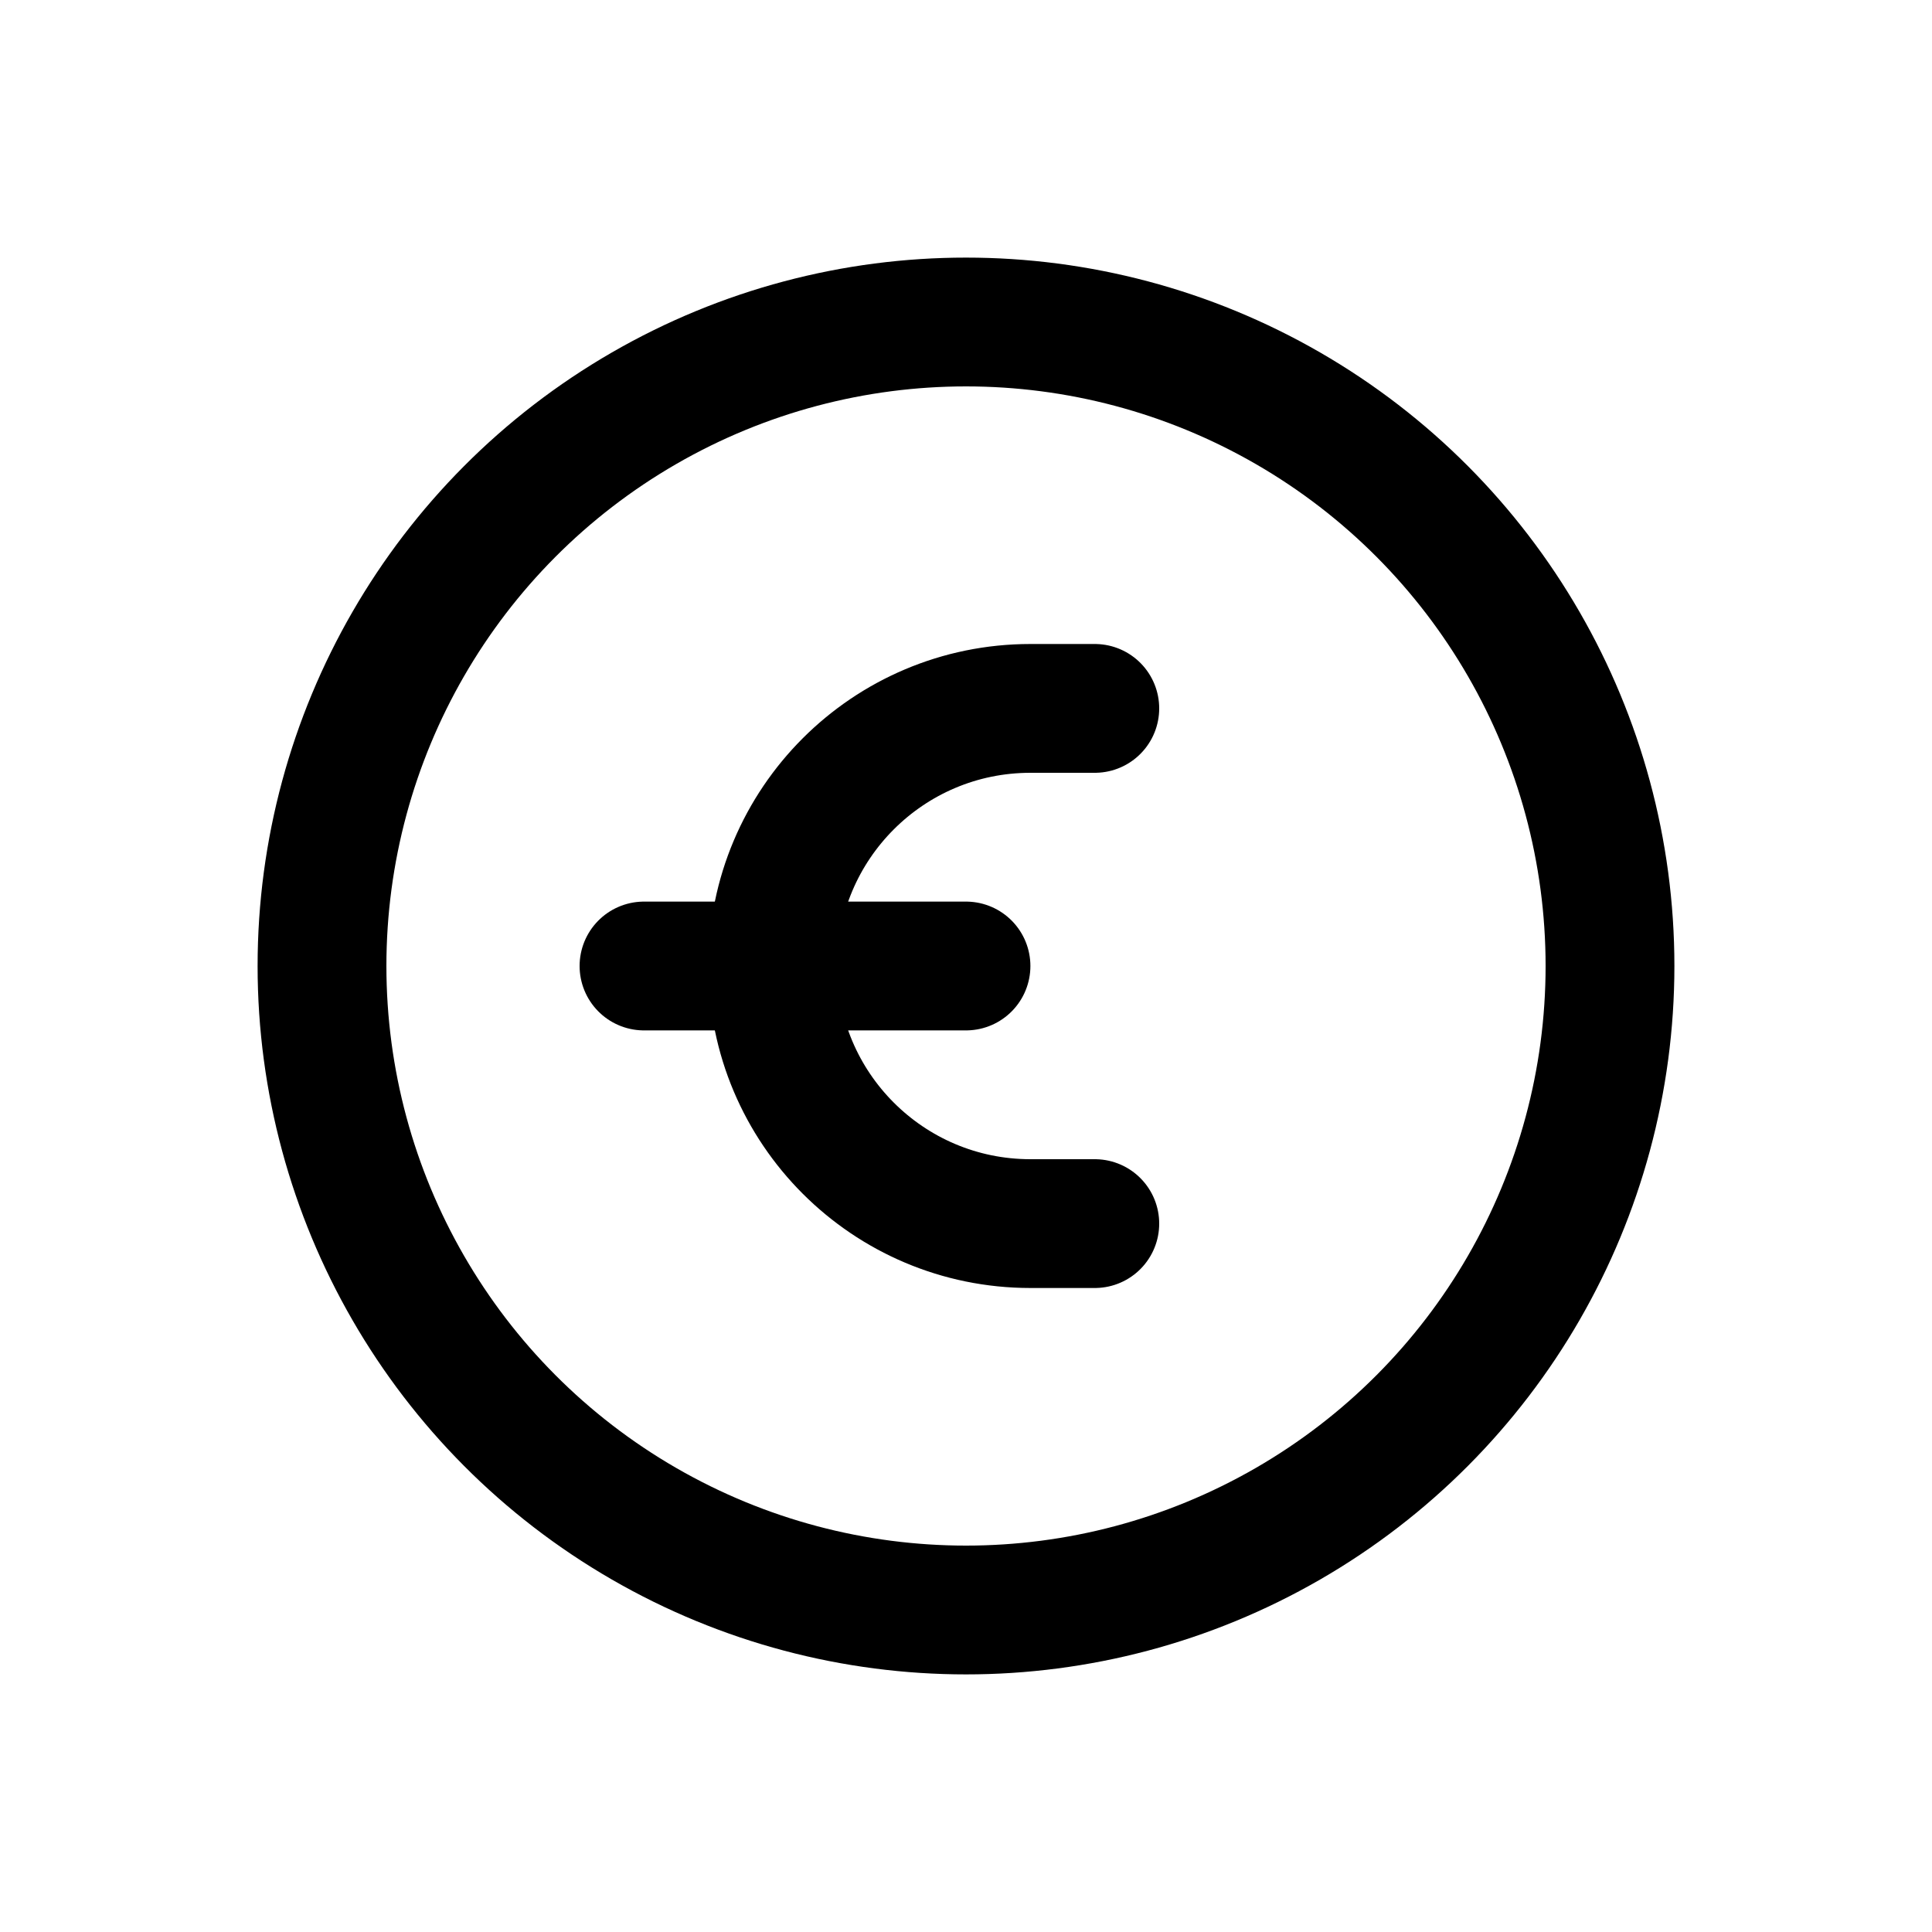
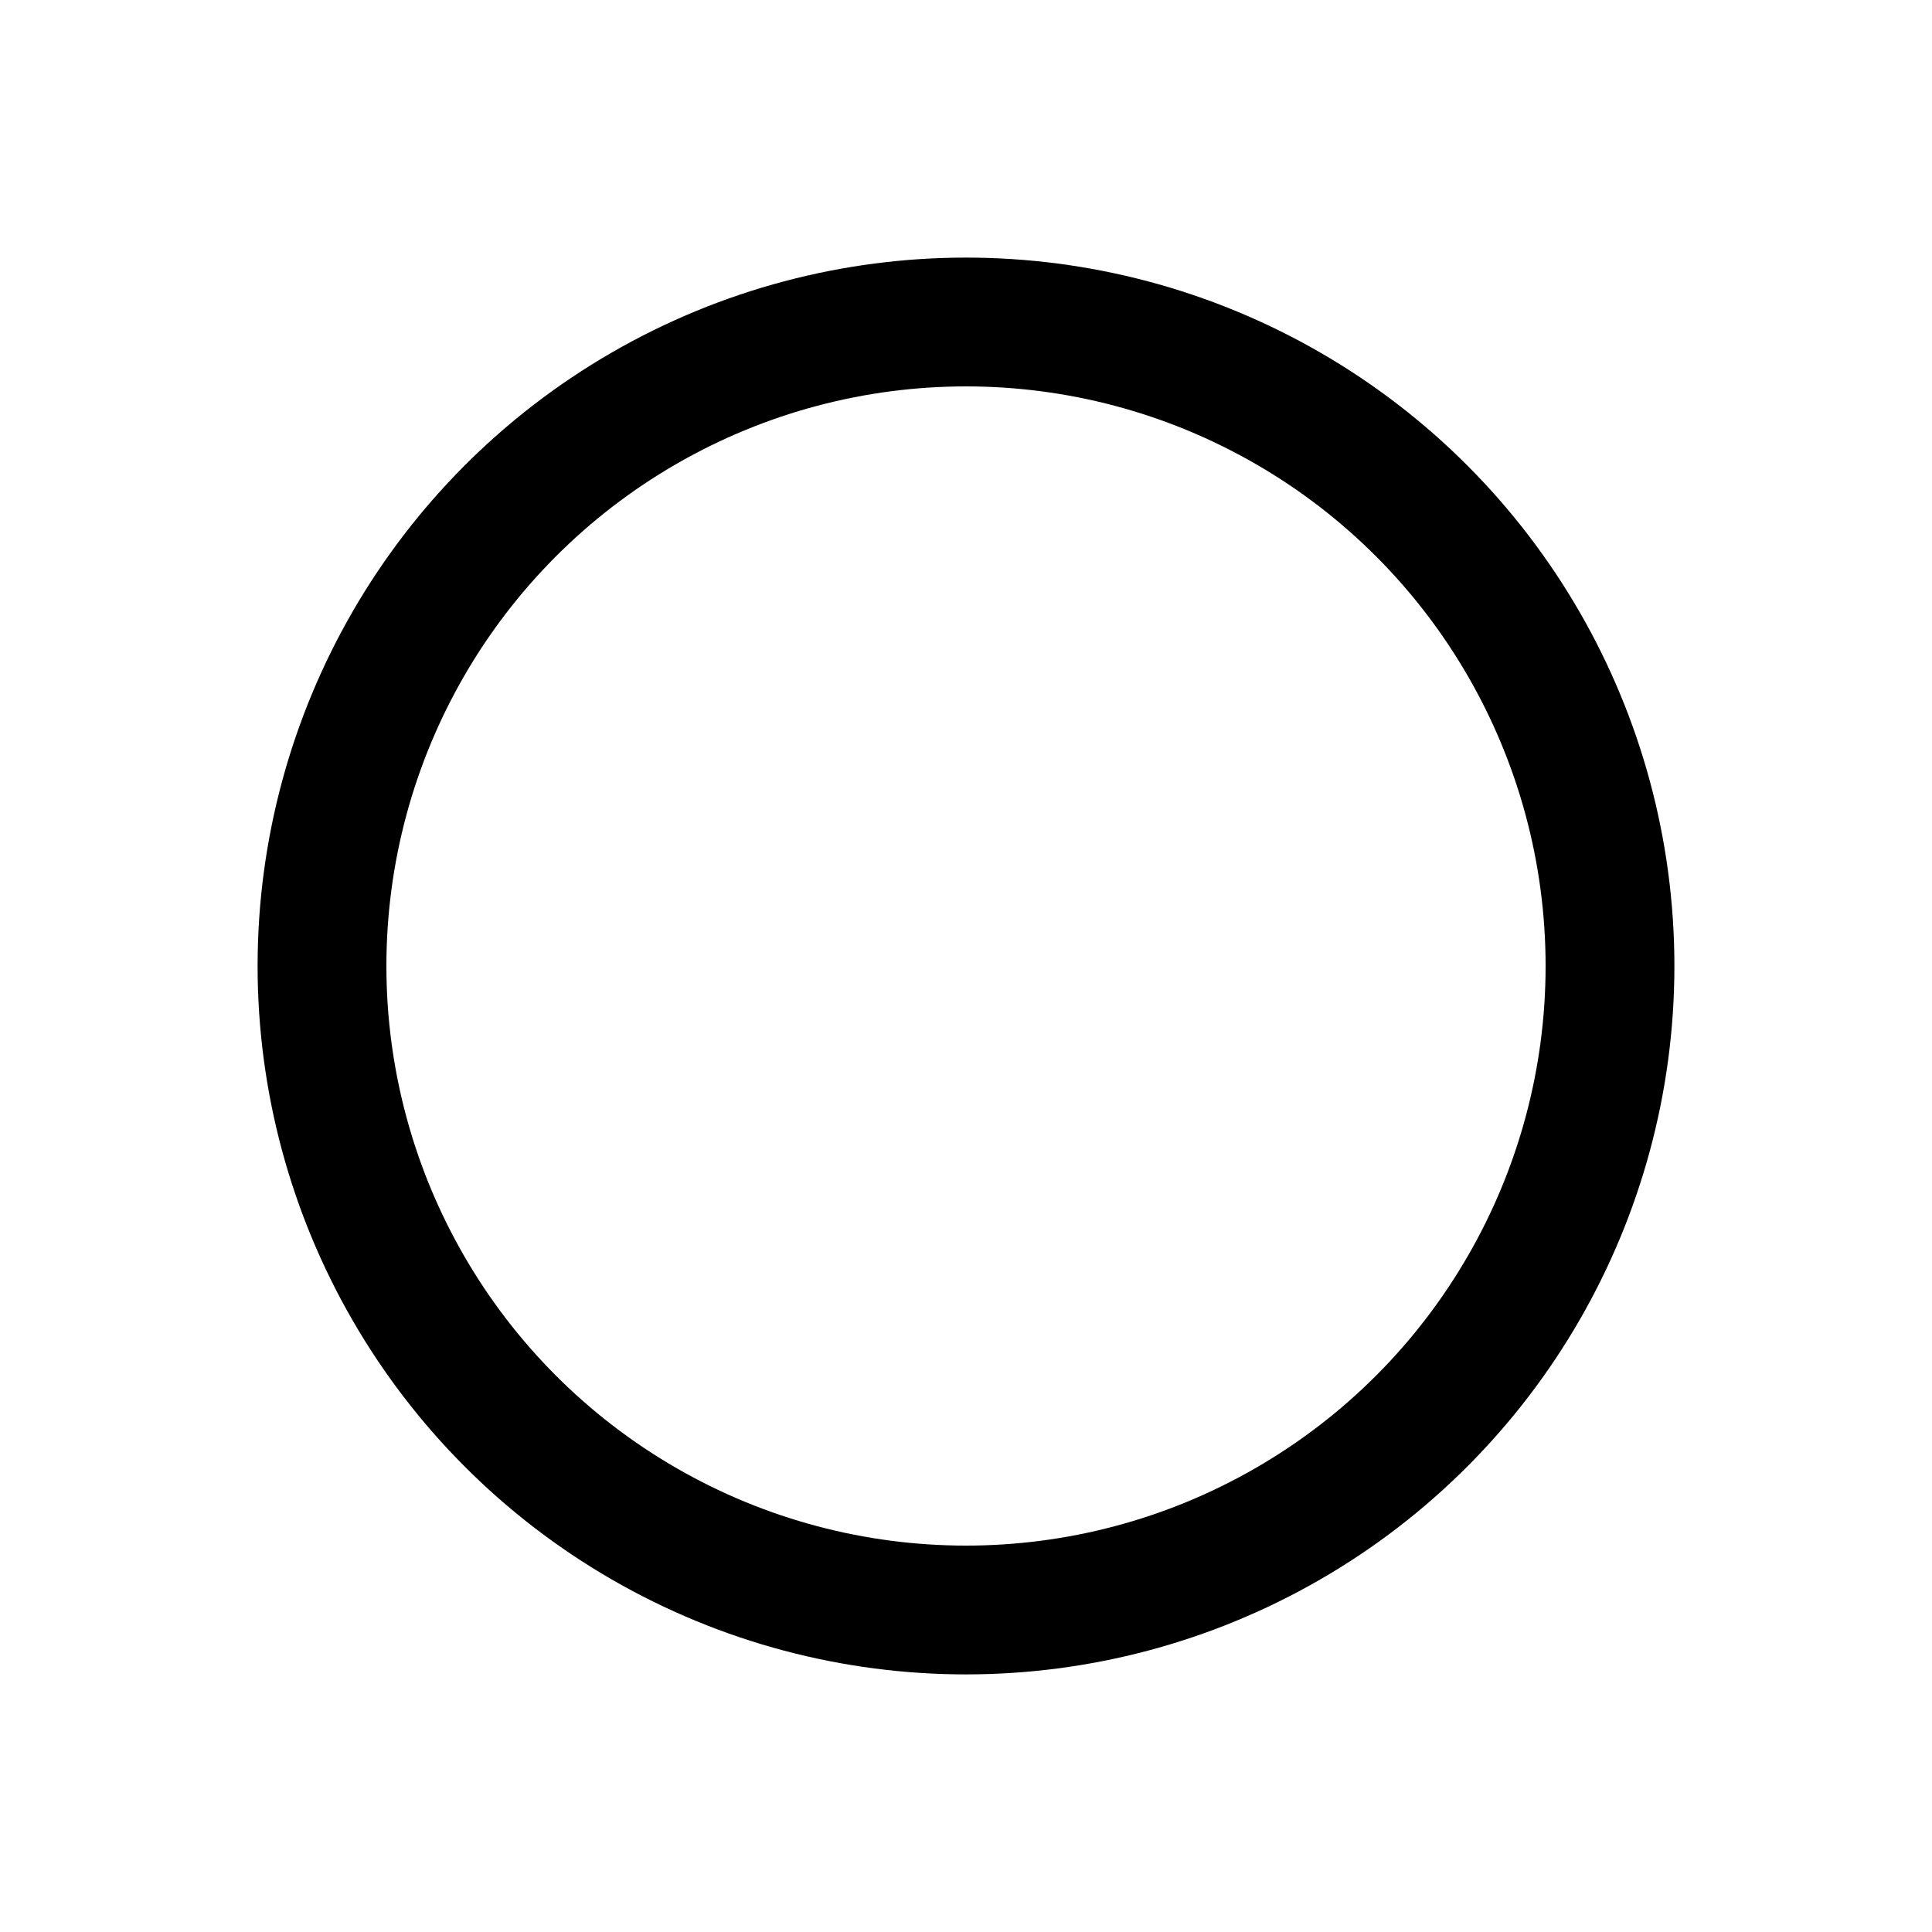
<svg xmlns="http://www.w3.org/2000/svg" width="30px" height="30px" viewBox="0 0 30 30" version="1.1">
  <title>prijs</title>
  <desc>Created with Sketch.</desc>
  <g id="Service" stroke="none" stroke-width="1" fill="none" fill-rule="evenodd">
    <g id="prijs">
-       <rect id="Rectangle" fill-opacity="0" fill="#FFFFFF" x="0" y="0" width="30" height="30" />
      <g id="Stacked-Group" transform="translate(5, 5)" stroke="#000" stroke-linecap="round" stroke-linejoin="round" stroke-width="2">
        <g id="coin-euro">
-           <path d="M5,10 L10,10" id="Path" />
-           <path d="M12,6 L11,6 C8.791,6 7,7.791 7,10 C7,12.209 8.791,14 11,14 L12,14" id="Path" />
          <circle id="Oval" cx="10" cy="10" r="10" />
        </g>
      </g>
    </g>
  </g>
</svg>